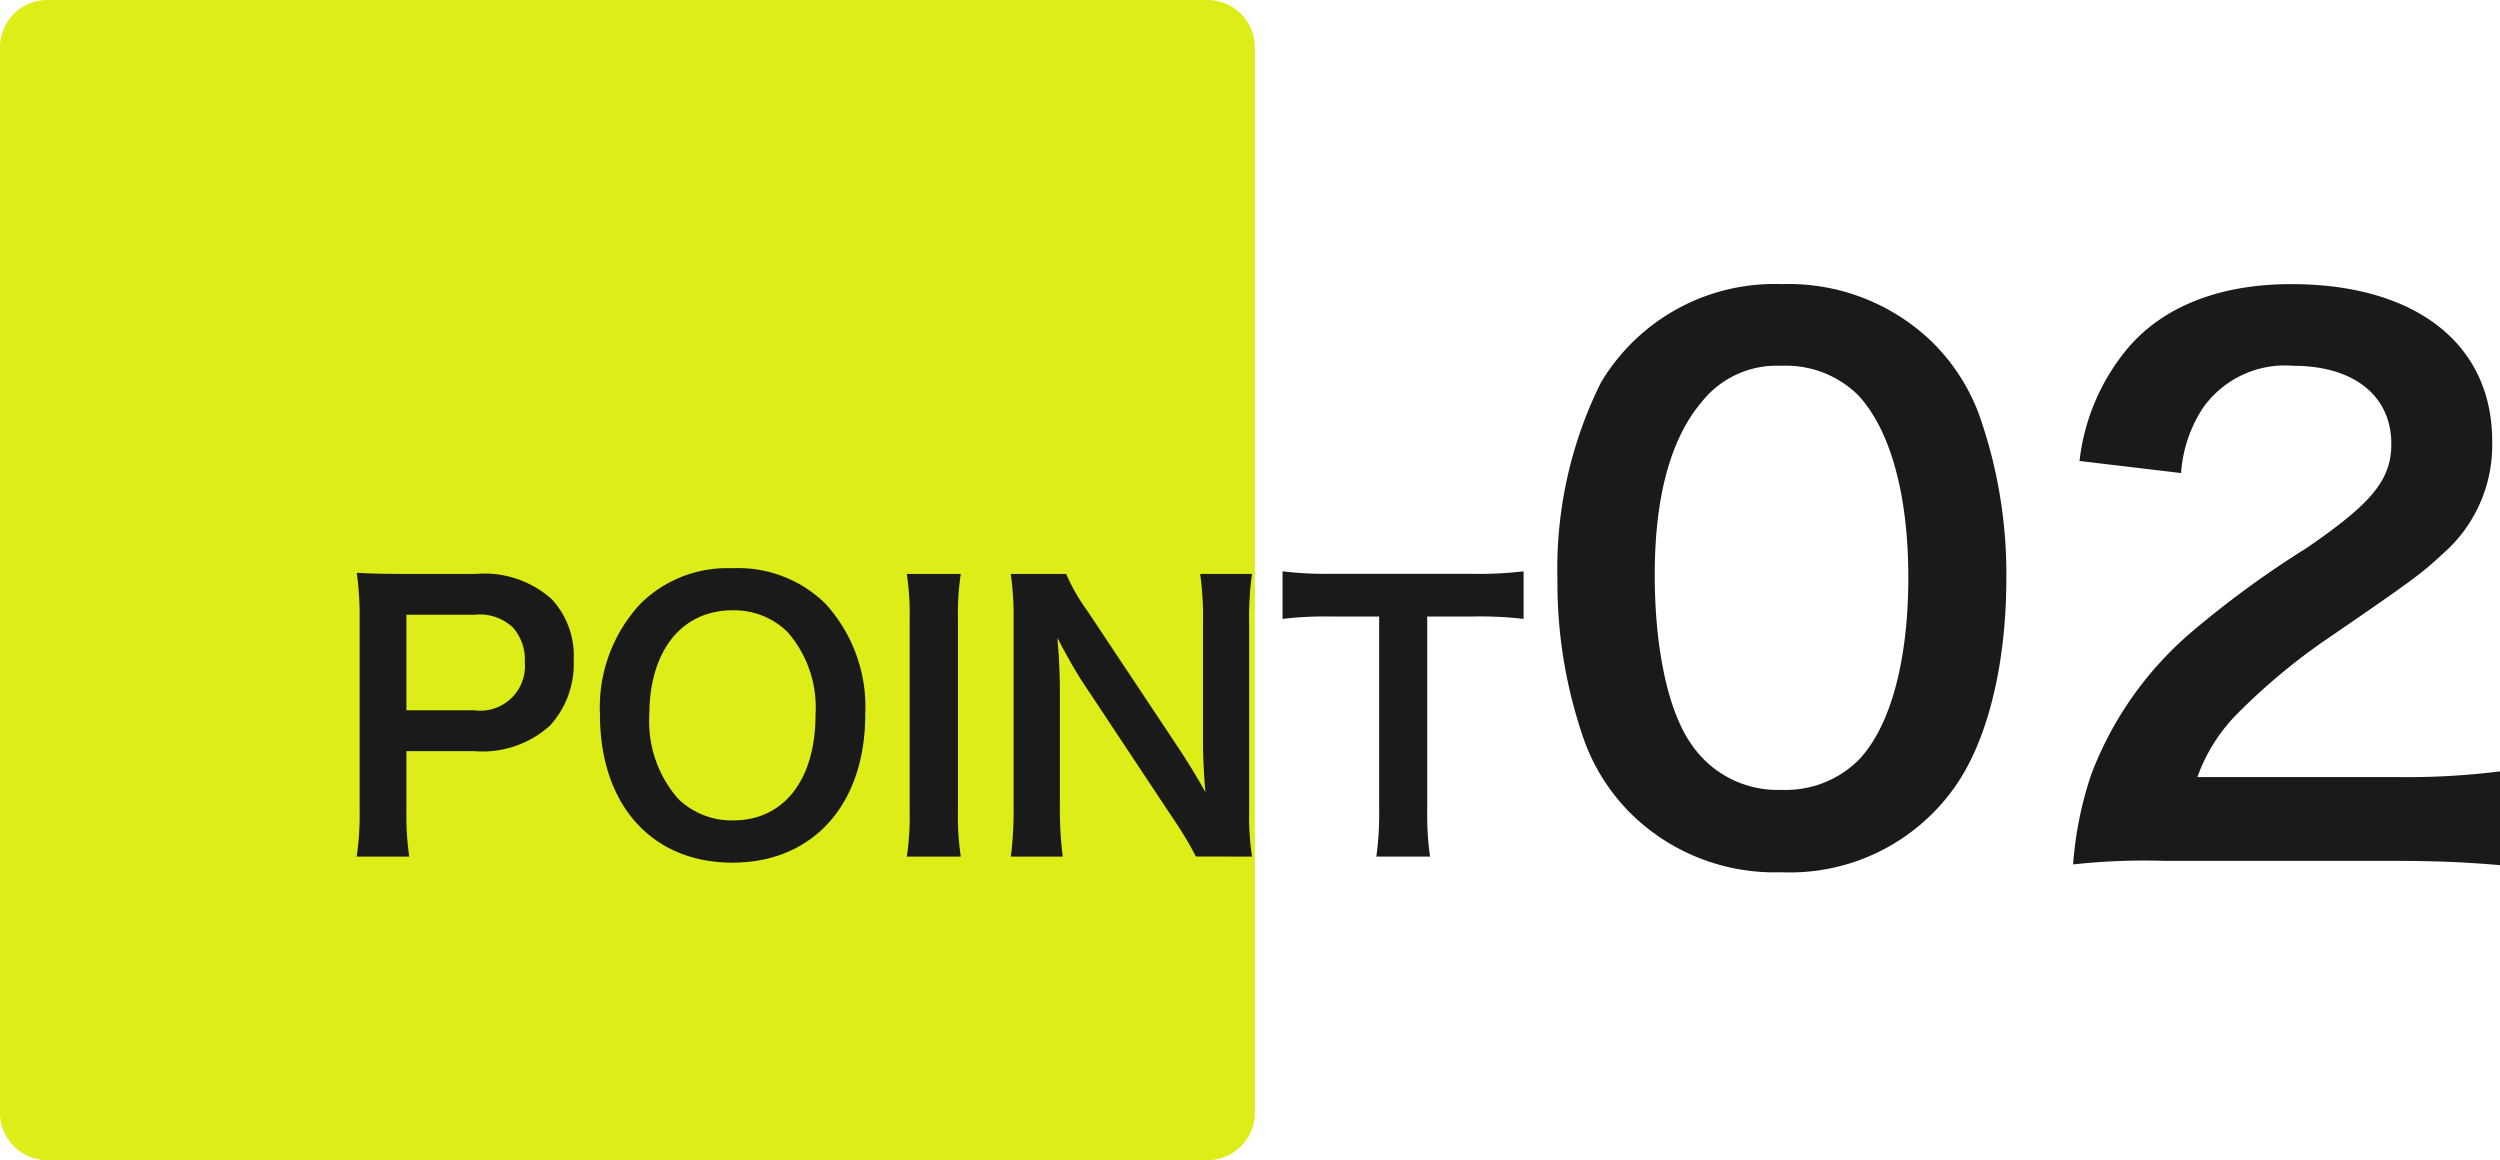
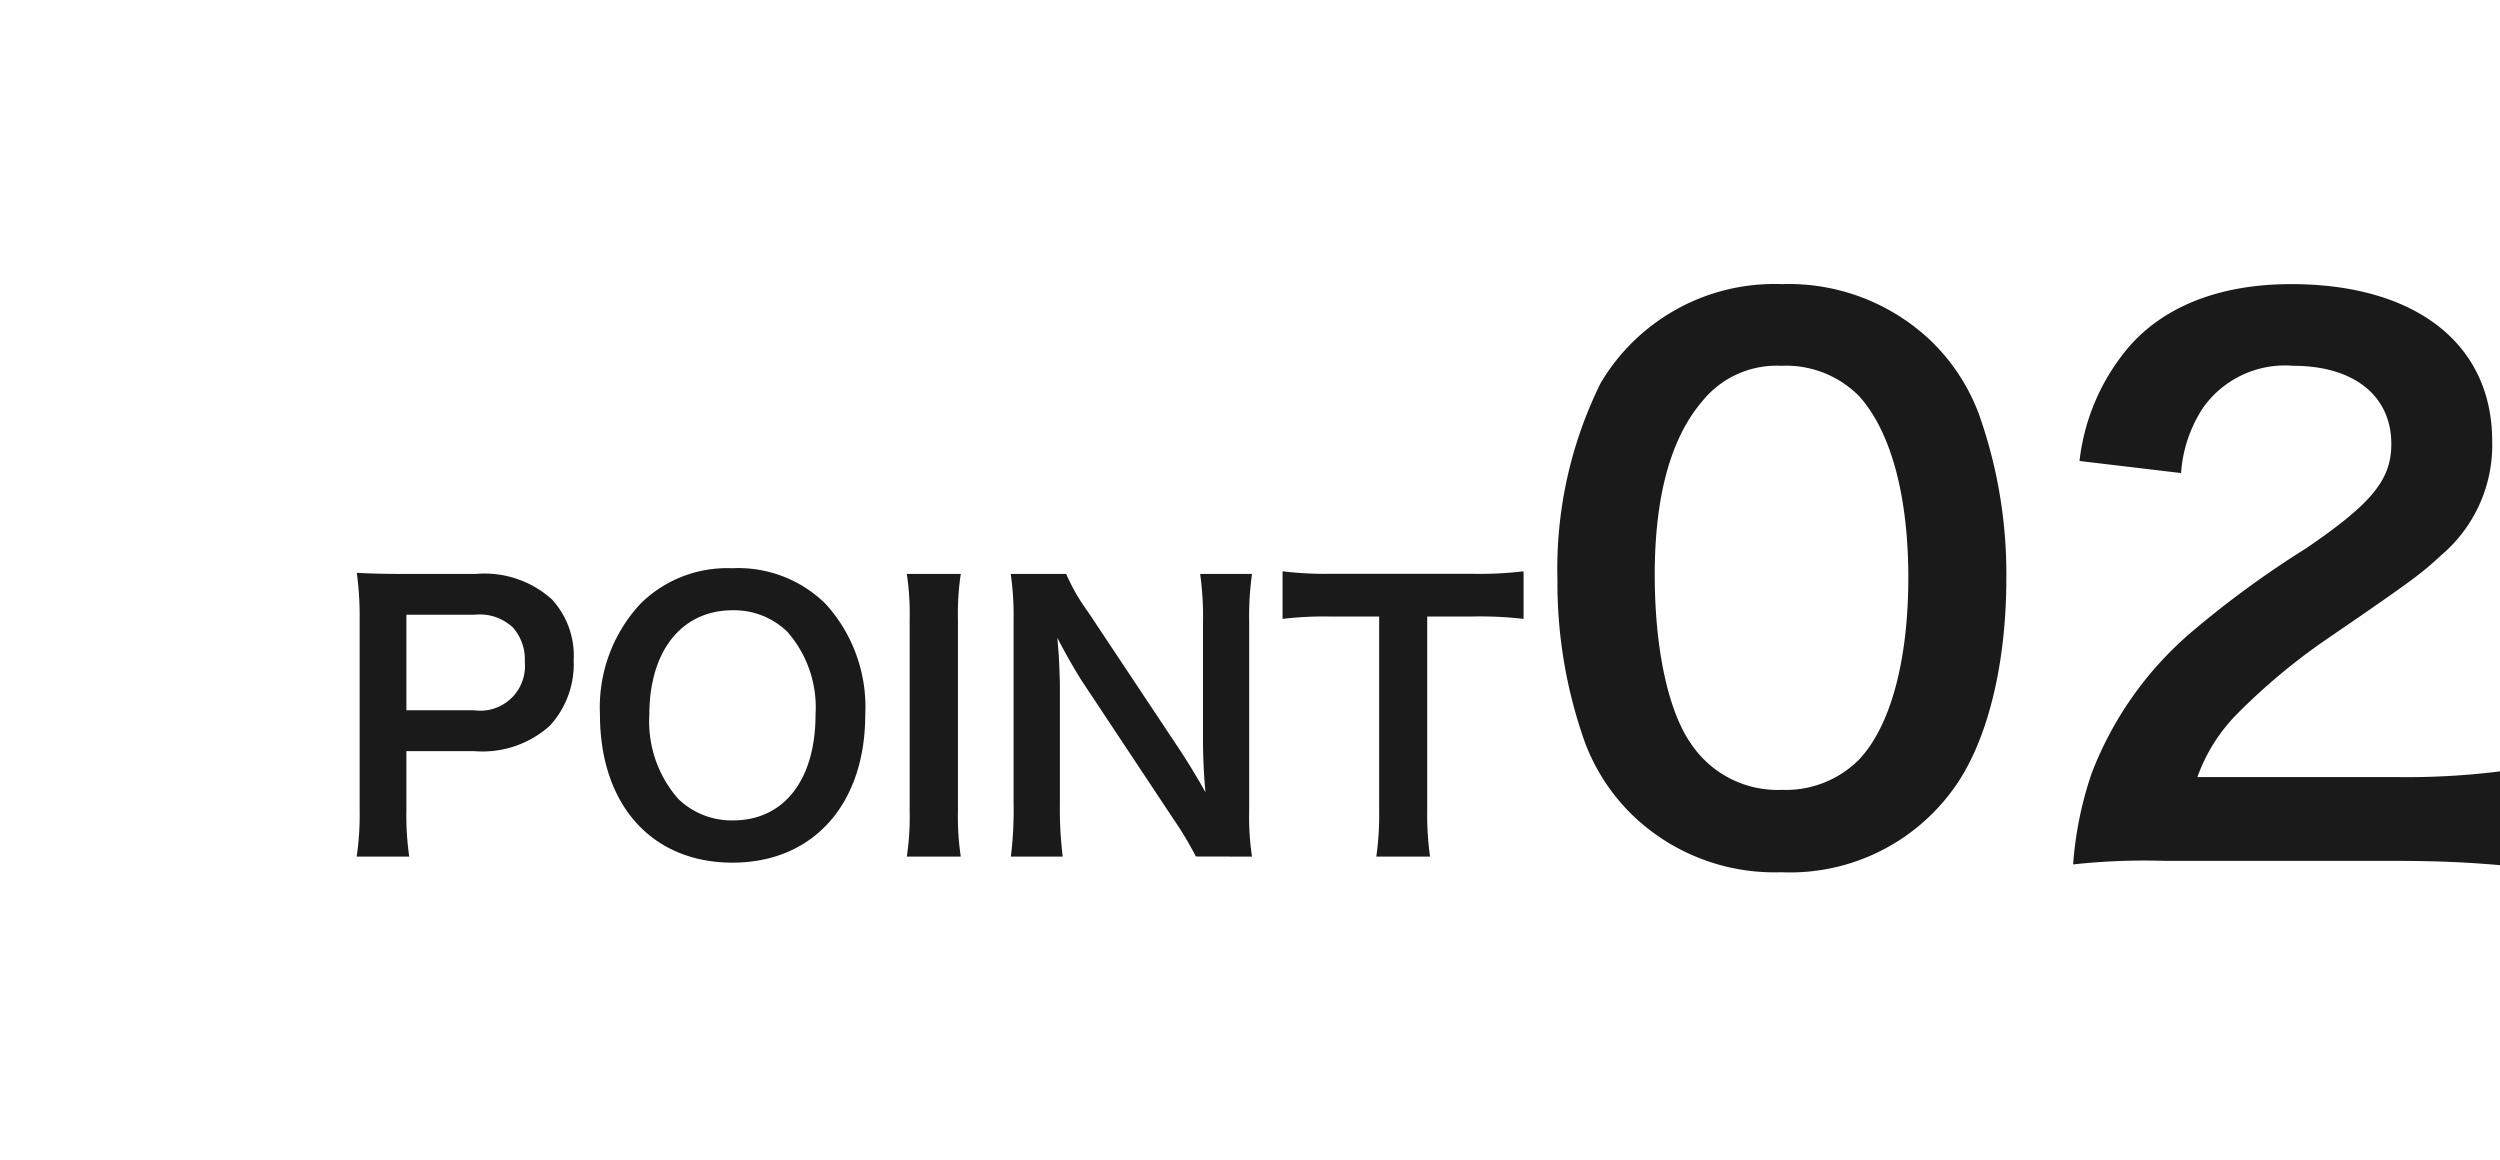
<svg xmlns="http://www.w3.org/2000/svg" width="105.59" height="49" viewBox="0 0 105.59 49">
-   <path d="M2 0h49a2 2 0 012 2v45a2 2 0 01-2 2H2a2 2 0 01-2-2V2a2 2 0 012-2z" fill="#dded18" />
  <path d="M17.285 36.18a12.089 12.089 0 01-.12-1.95v-2.505h2.865a4.25 4.25 0 003.2-1.08 3.851 3.851 0 001-2.76 3.507 3.507 0 00-.93-2.58 4.26 4.26 0 00-3.2-1.065h-3.13c-.8 0-1.26-.015-1.9-.045a13.542 13.542 0 01.12 1.935v8.115a12.128 12.128 0 01-.125 1.935zm-.12-6.18v-4.035h2.865a2.048 2.048 0 011.635.54 2.023 2.023 0 01.5 1.44A1.888 1.888 0 0120.03 30zm13.755-6a5.2 5.2 0 00-3.87 1.5 6.422 6.422 0 00-1.71 4.68c0 3.81 2.19 6.255 5.595 6.255s5.61-2.46 5.61-6.255a6.469 6.469 0 00-1.68-4.68A5.257 5.257 0 0030.92 24zm.045 10.65a3.239 3.239 0 01-2.325-.915 4.956 4.956 0 01-1.215-3.535c0-2.715 1.365-4.425 3.525-4.425a3.228 3.228 0 012.31.915 4.845 4.845 0 011.185 3.49c0 2.76-1.335 4.47-3.48 4.47zM38.3 24.24a11.207 11.207 0 01.12 1.935v8.07a11.318 11.318 0 01-.12 1.935h2.28a11.318 11.318 0 01-.12-1.935v-8.07a11.207 11.207 0 01.12-1.935zm14.58 11.94a11.318 11.318 0 01-.12-1.935V26.31a13.115 13.115 0 01.12-2.07h-2.19a13.115 13.115 0 01.12 2.07v5.04c0 .63.045 1.53.105 2.115-.33-.6-.81-1.38-1.17-1.92l-3.8-5.715a8.227 8.227 0 01-.915-1.59h-2.34a12.5 12.5 0 01.12 1.935v7.74a16.229 16.229 0 01-.115 2.265h2.19a16.6 16.6 0 01-.12-2.25v-4.92c0-.345-.03-1.02-.045-1.305-.045-.555-.045-.555-.06-.765.36.7.735 1.35 1.02 1.8l3.87 5.835a14.944 14.944 0 01.96 1.6zm7.4-10.14h1.87a15.773 15.773 0 012.2.1v-2.01a15.915 15.915 0 01-2.2.105h-5.94a15.088 15.088 0 01-2.04-.105v2.01a14.9 14.9 0 012.055-.1h2.025v8.19a12.574 12.574 0 01-.12 1.95h2.27a12.451 12.451 0 01-.12-1.95zm14.95 10.8a8.516 8.516 0 007.29-3.54c1.41-1.95 2.22-5.19 2.22-8.88a20.175 20.175 0 00-1.17-6.96 8.4 8.4 0 00-1.98-3.03A8.714 8.714 0 0075.26 12a8.53 8.53 0 00-7.65 4.17 17.664 17.664 0 00-1.83 8.31 20.078 20.078 0 001.17 6.9 8.4 8.4 0 001.98 3.03 8.643 8.643 0 006.3 2.43zm.03-3.48a4.4 4.4 0 01-3.84-1.95c-.96-1.38-1.53-3.99-1.53-7.14 0-3.27.66-5.73 1.98-7.29a4.035 4.035 0 013.36-1.53 4.336 4.336 0 013.27 1.26c1.35 1.47 2.1 4.2 2.1 7.68 0 3.51-.75 6.3-2.1 7.71a4.36 4.36 0 01-3.24 1.26zm25.8 3c1.92 0 3.12.06 4.53.18v-3.96a31.52 31.52 0 01-4.38.24h-8.4a7.232 7.232 0 011.71-2.7 26.245 26.245 0 013.57-3c3.9-2.67 4.2-2.91 5.04-3.69a6.09 6.09 0 002.13-4.8c0-4.11-3.24-6.63-8.49-6.63-3 0-5.37.93-6.87 2.67a9 9 0 00-2.07 4.8l4.29.51a5.7 5.7 0 01.93-2.76 4.239 4.239 0 013.81-1.77c2.55 0 4.14 1.26 4.14 3.3 0 1.53-.84 2.52-3.6 4.41a41.313 41.313 0 00-4.95 3.63 14.806 14.806 0 00-4.11 5.88 15.329 15.329 0 00-.78 3.84 27.648 27.648 0 013.87-.15z" fill="#1a1a1a" />
</svg>